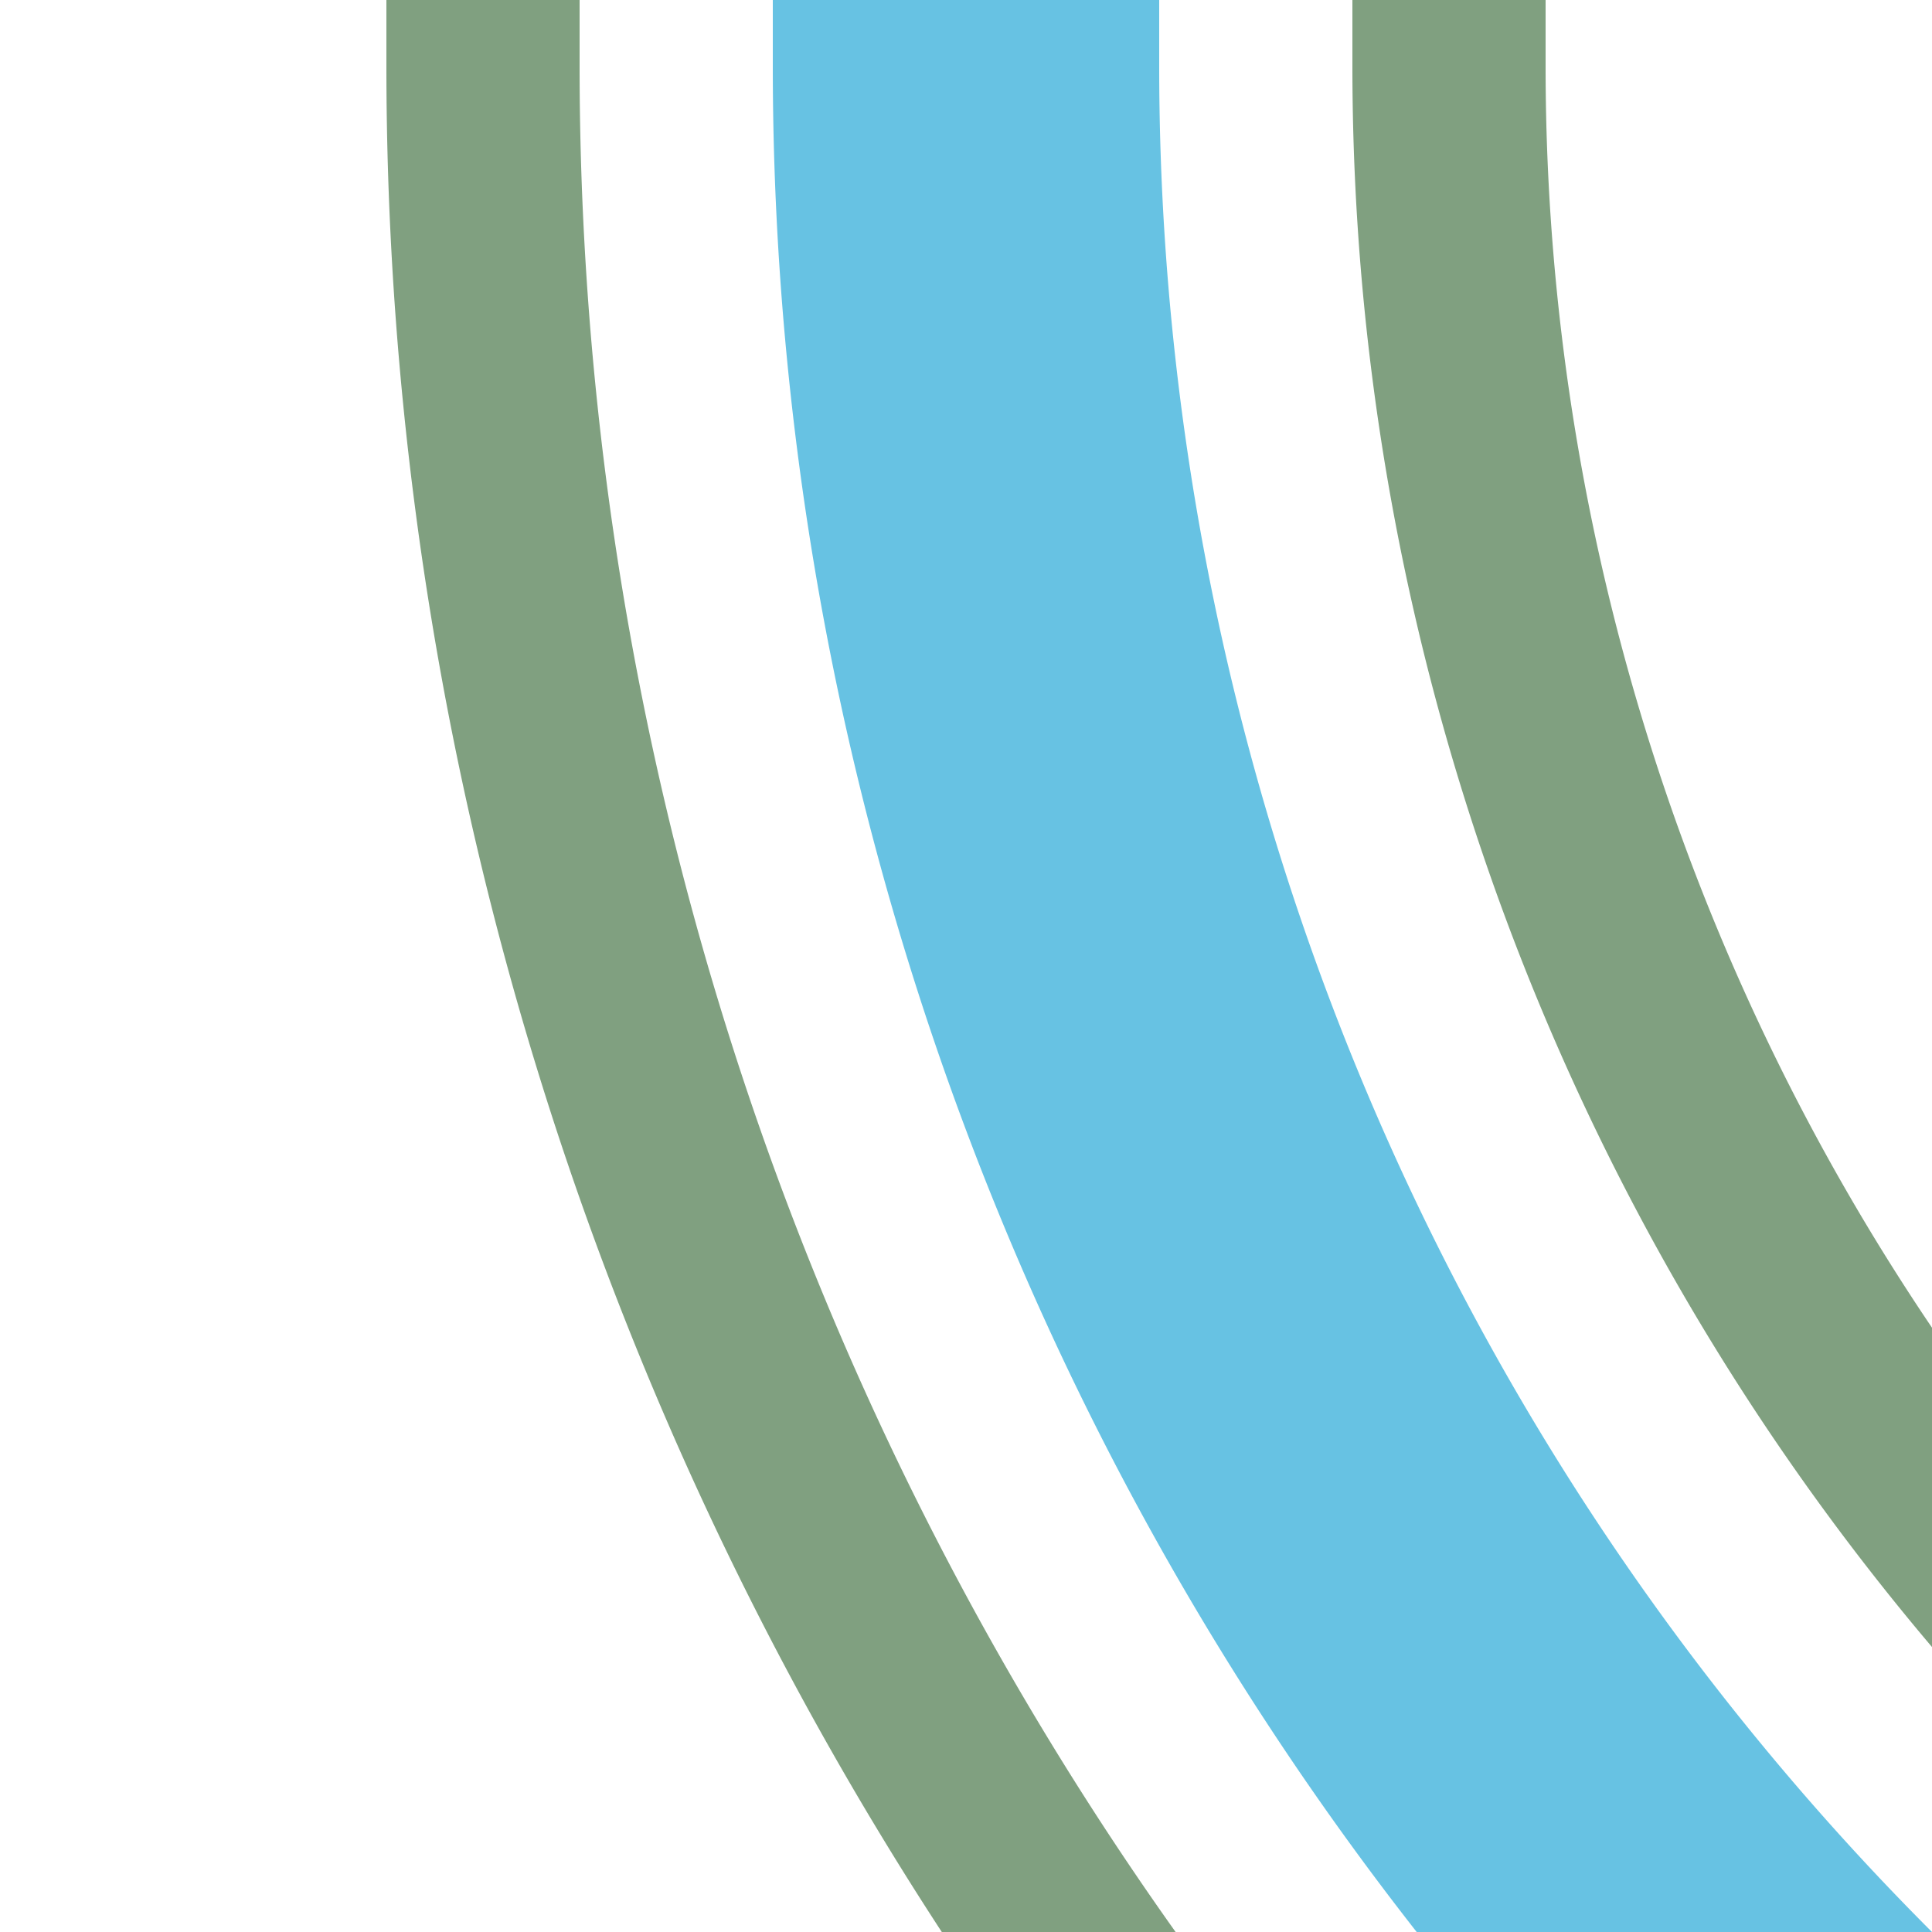
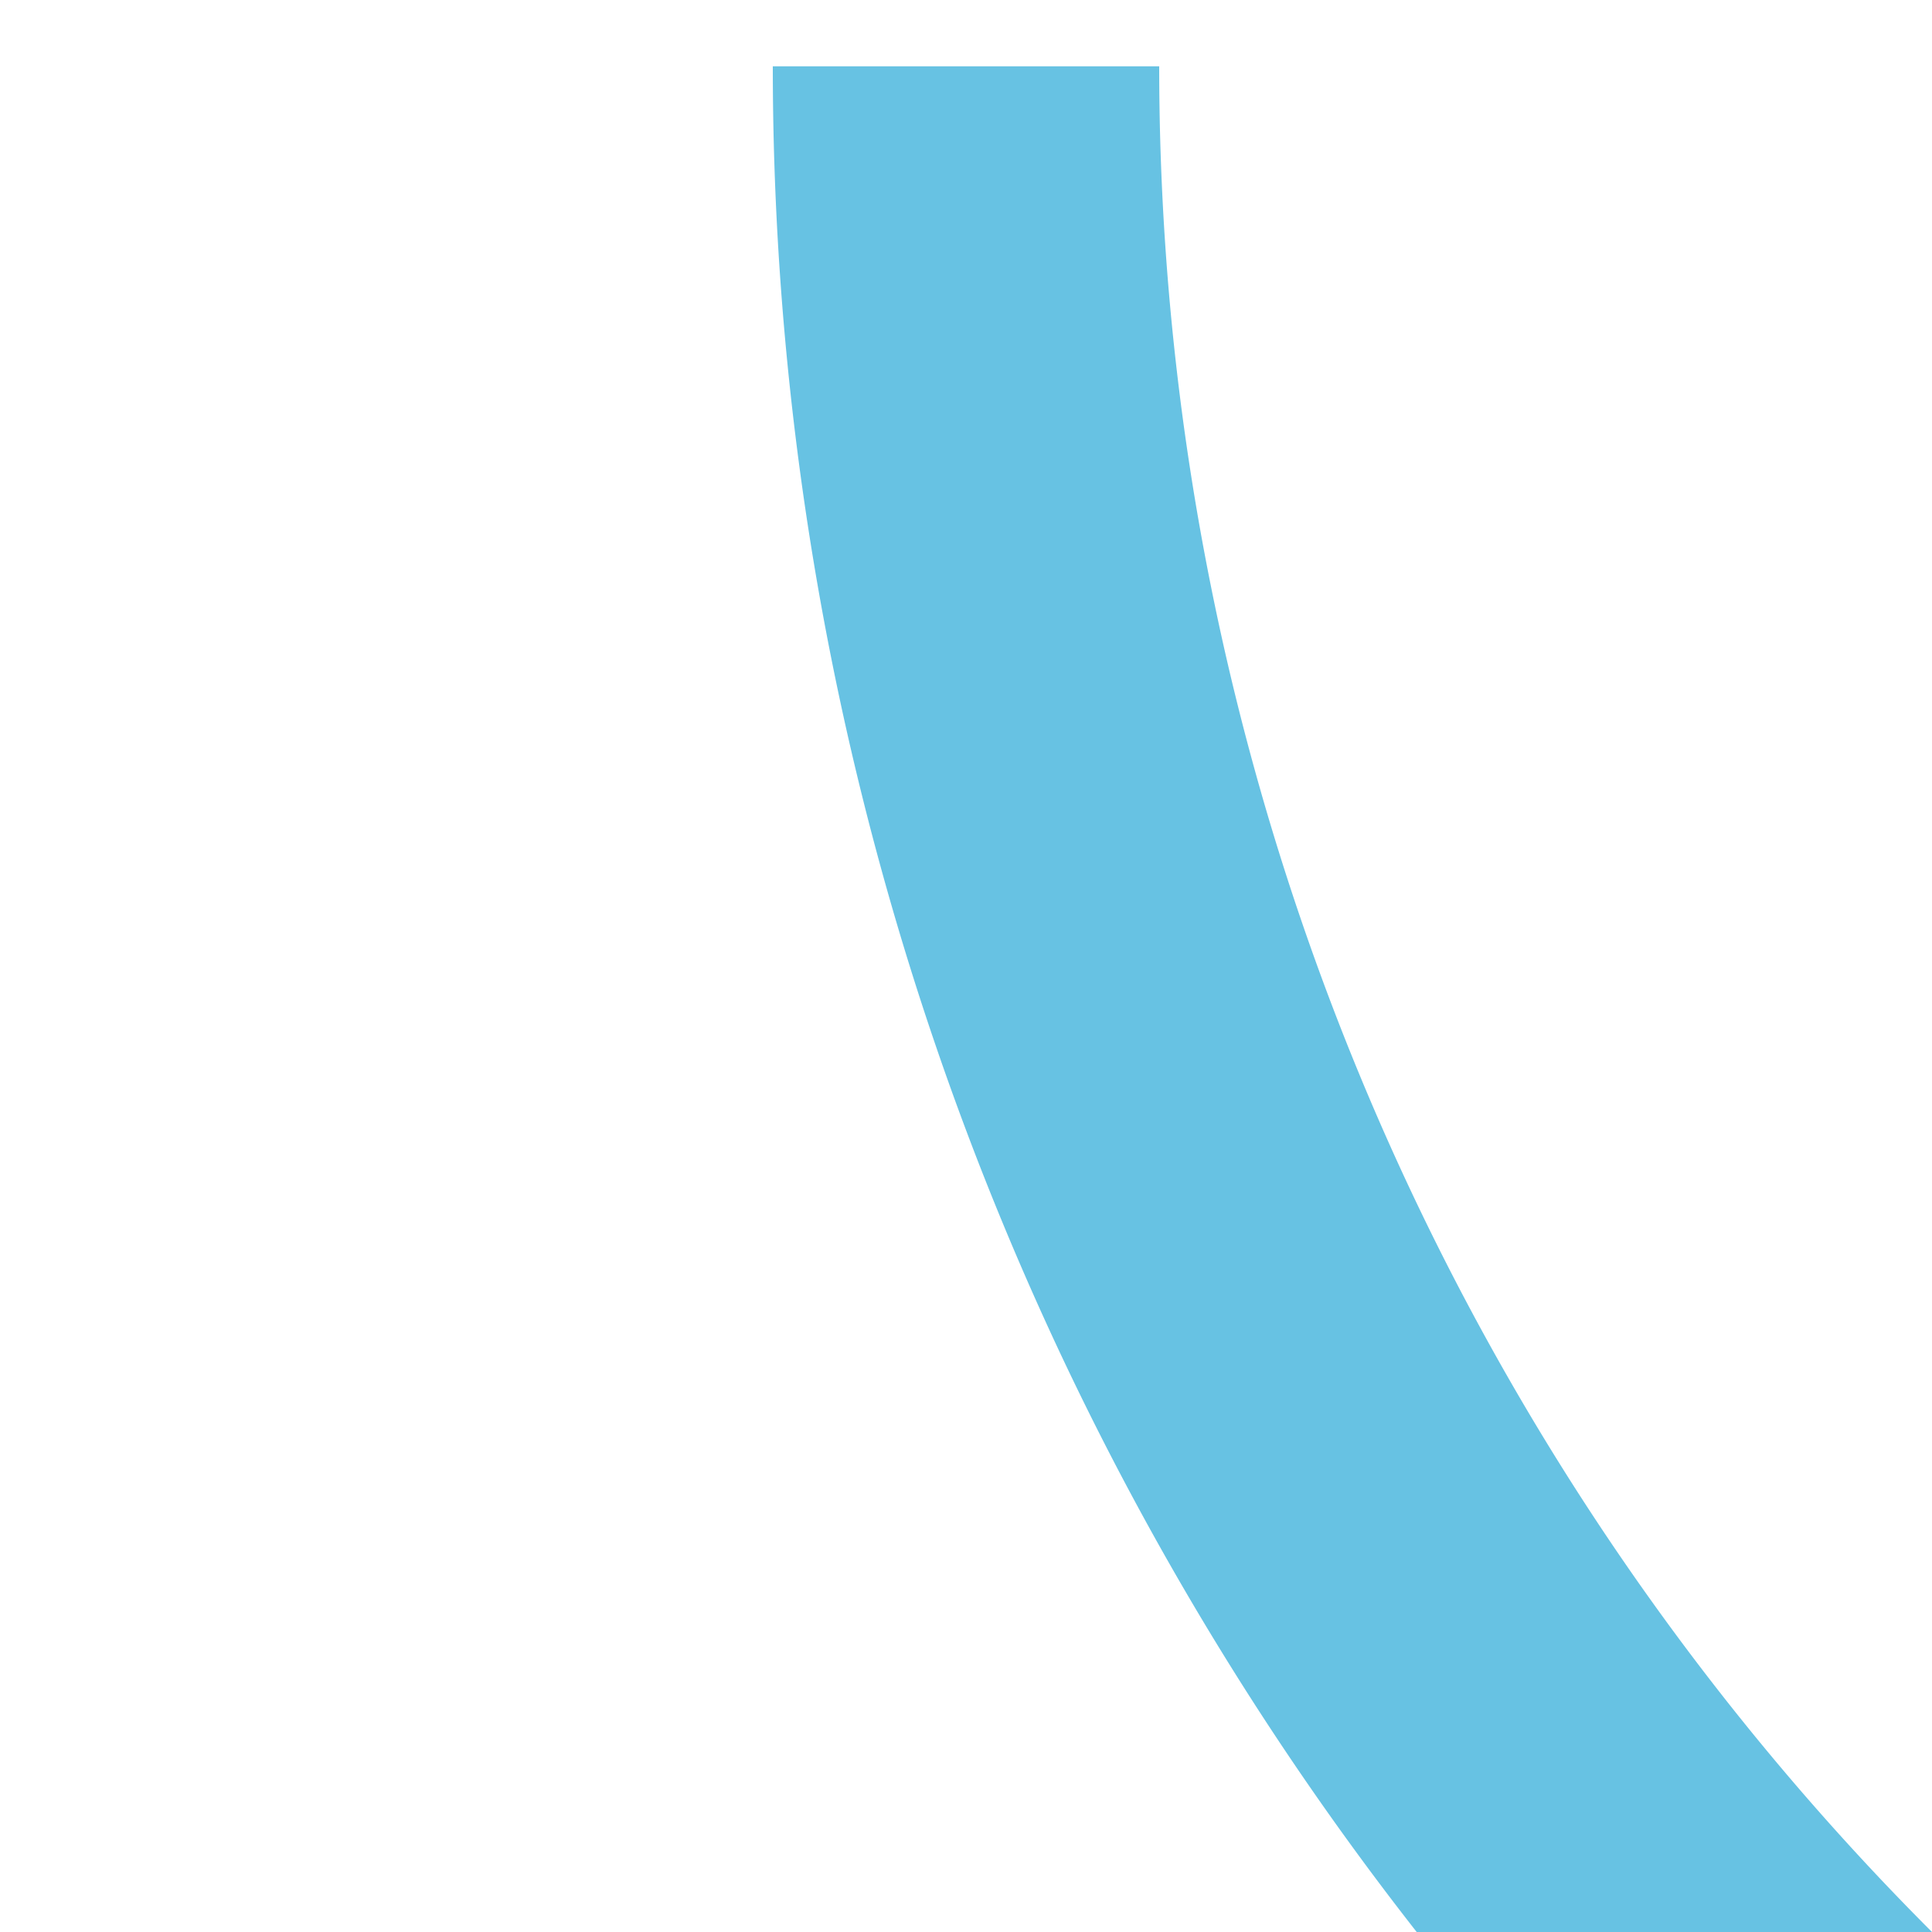
<svg xmlns="http://www.w3.org/2000/svg" width="500" height="500">
  <title>exhkSTR2 sky</title>
  <g fill="none">
-     <path stroke="#67C2E3" d="M 982.84,750 A 732.84,732.84 0 0 1 250,17.16 V 0" stroke-width="100" />
-     <path stroke="#80A080" d="M 375,0 V 17.16 A 607.84,607.84 0 0 0 982.84,625 m 0,250 A 857.84,857.84 0 0 1 125,17.16 V 0" stroke-width="50" />
+     <path stroke="#67C2E3" d="M 982.84,750 A 732.84,732.84 0 0 1 250,17.16 " stroke-width="100" />
  </g>
</svg>